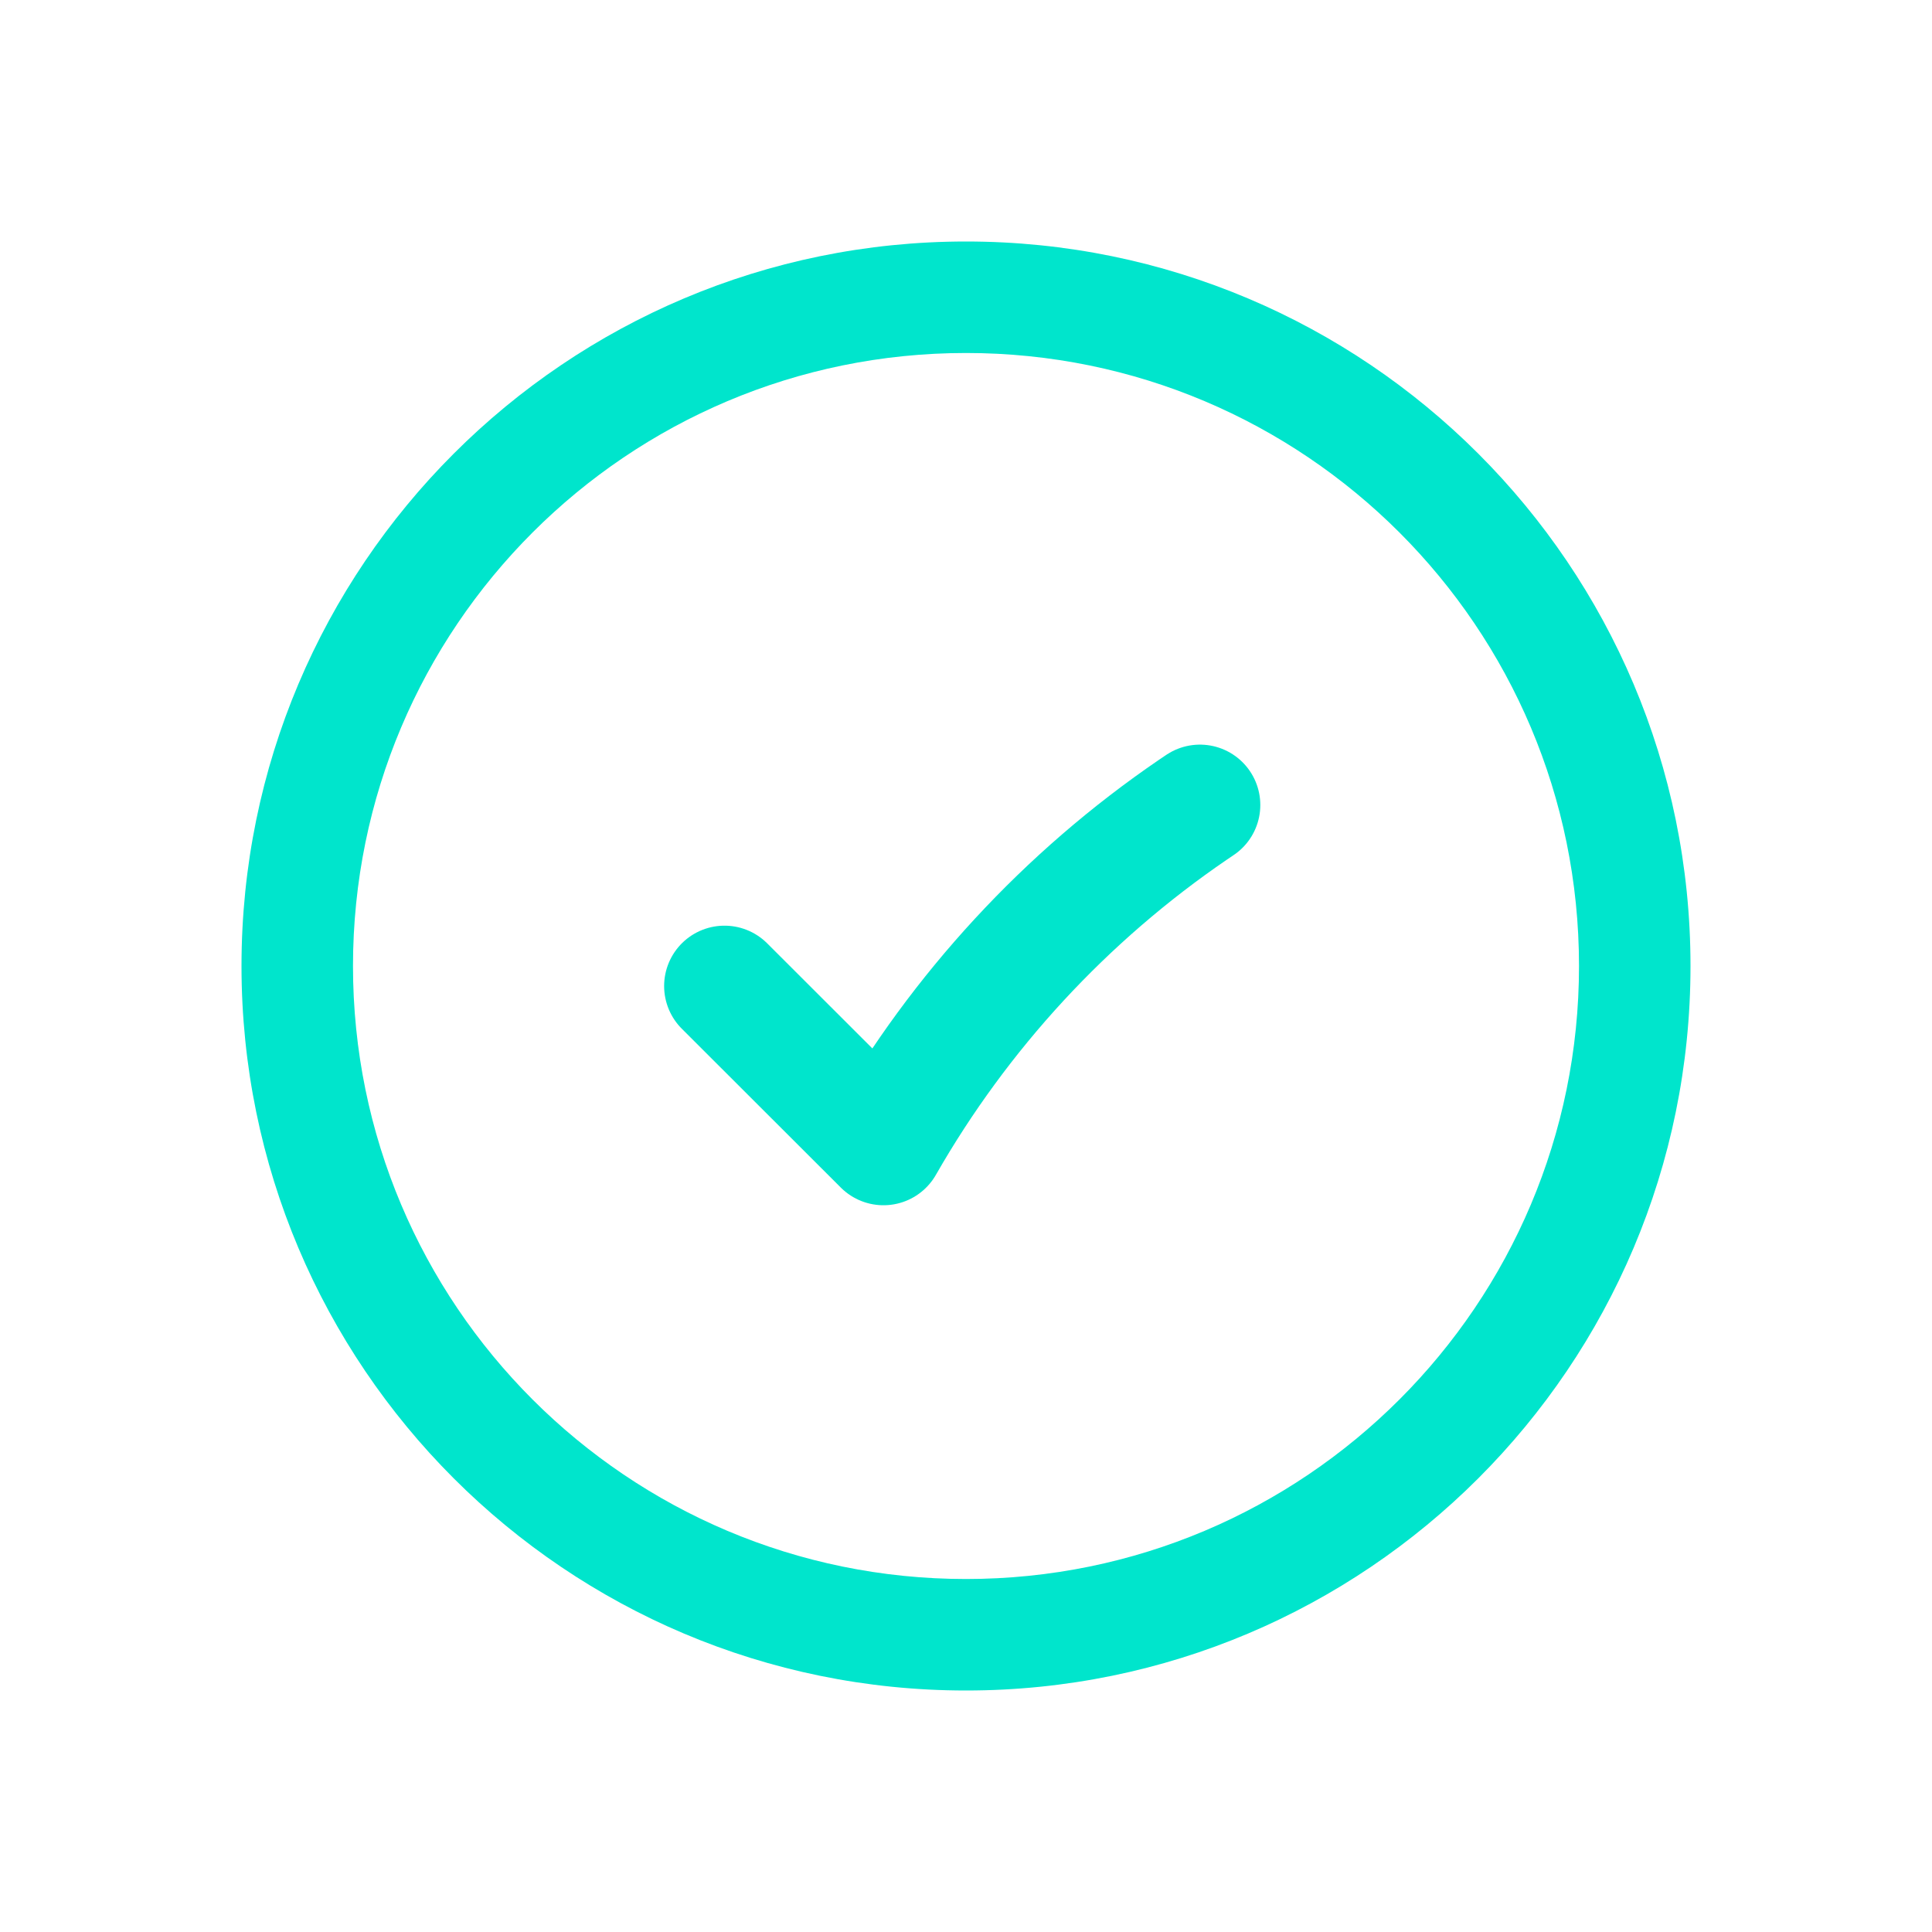
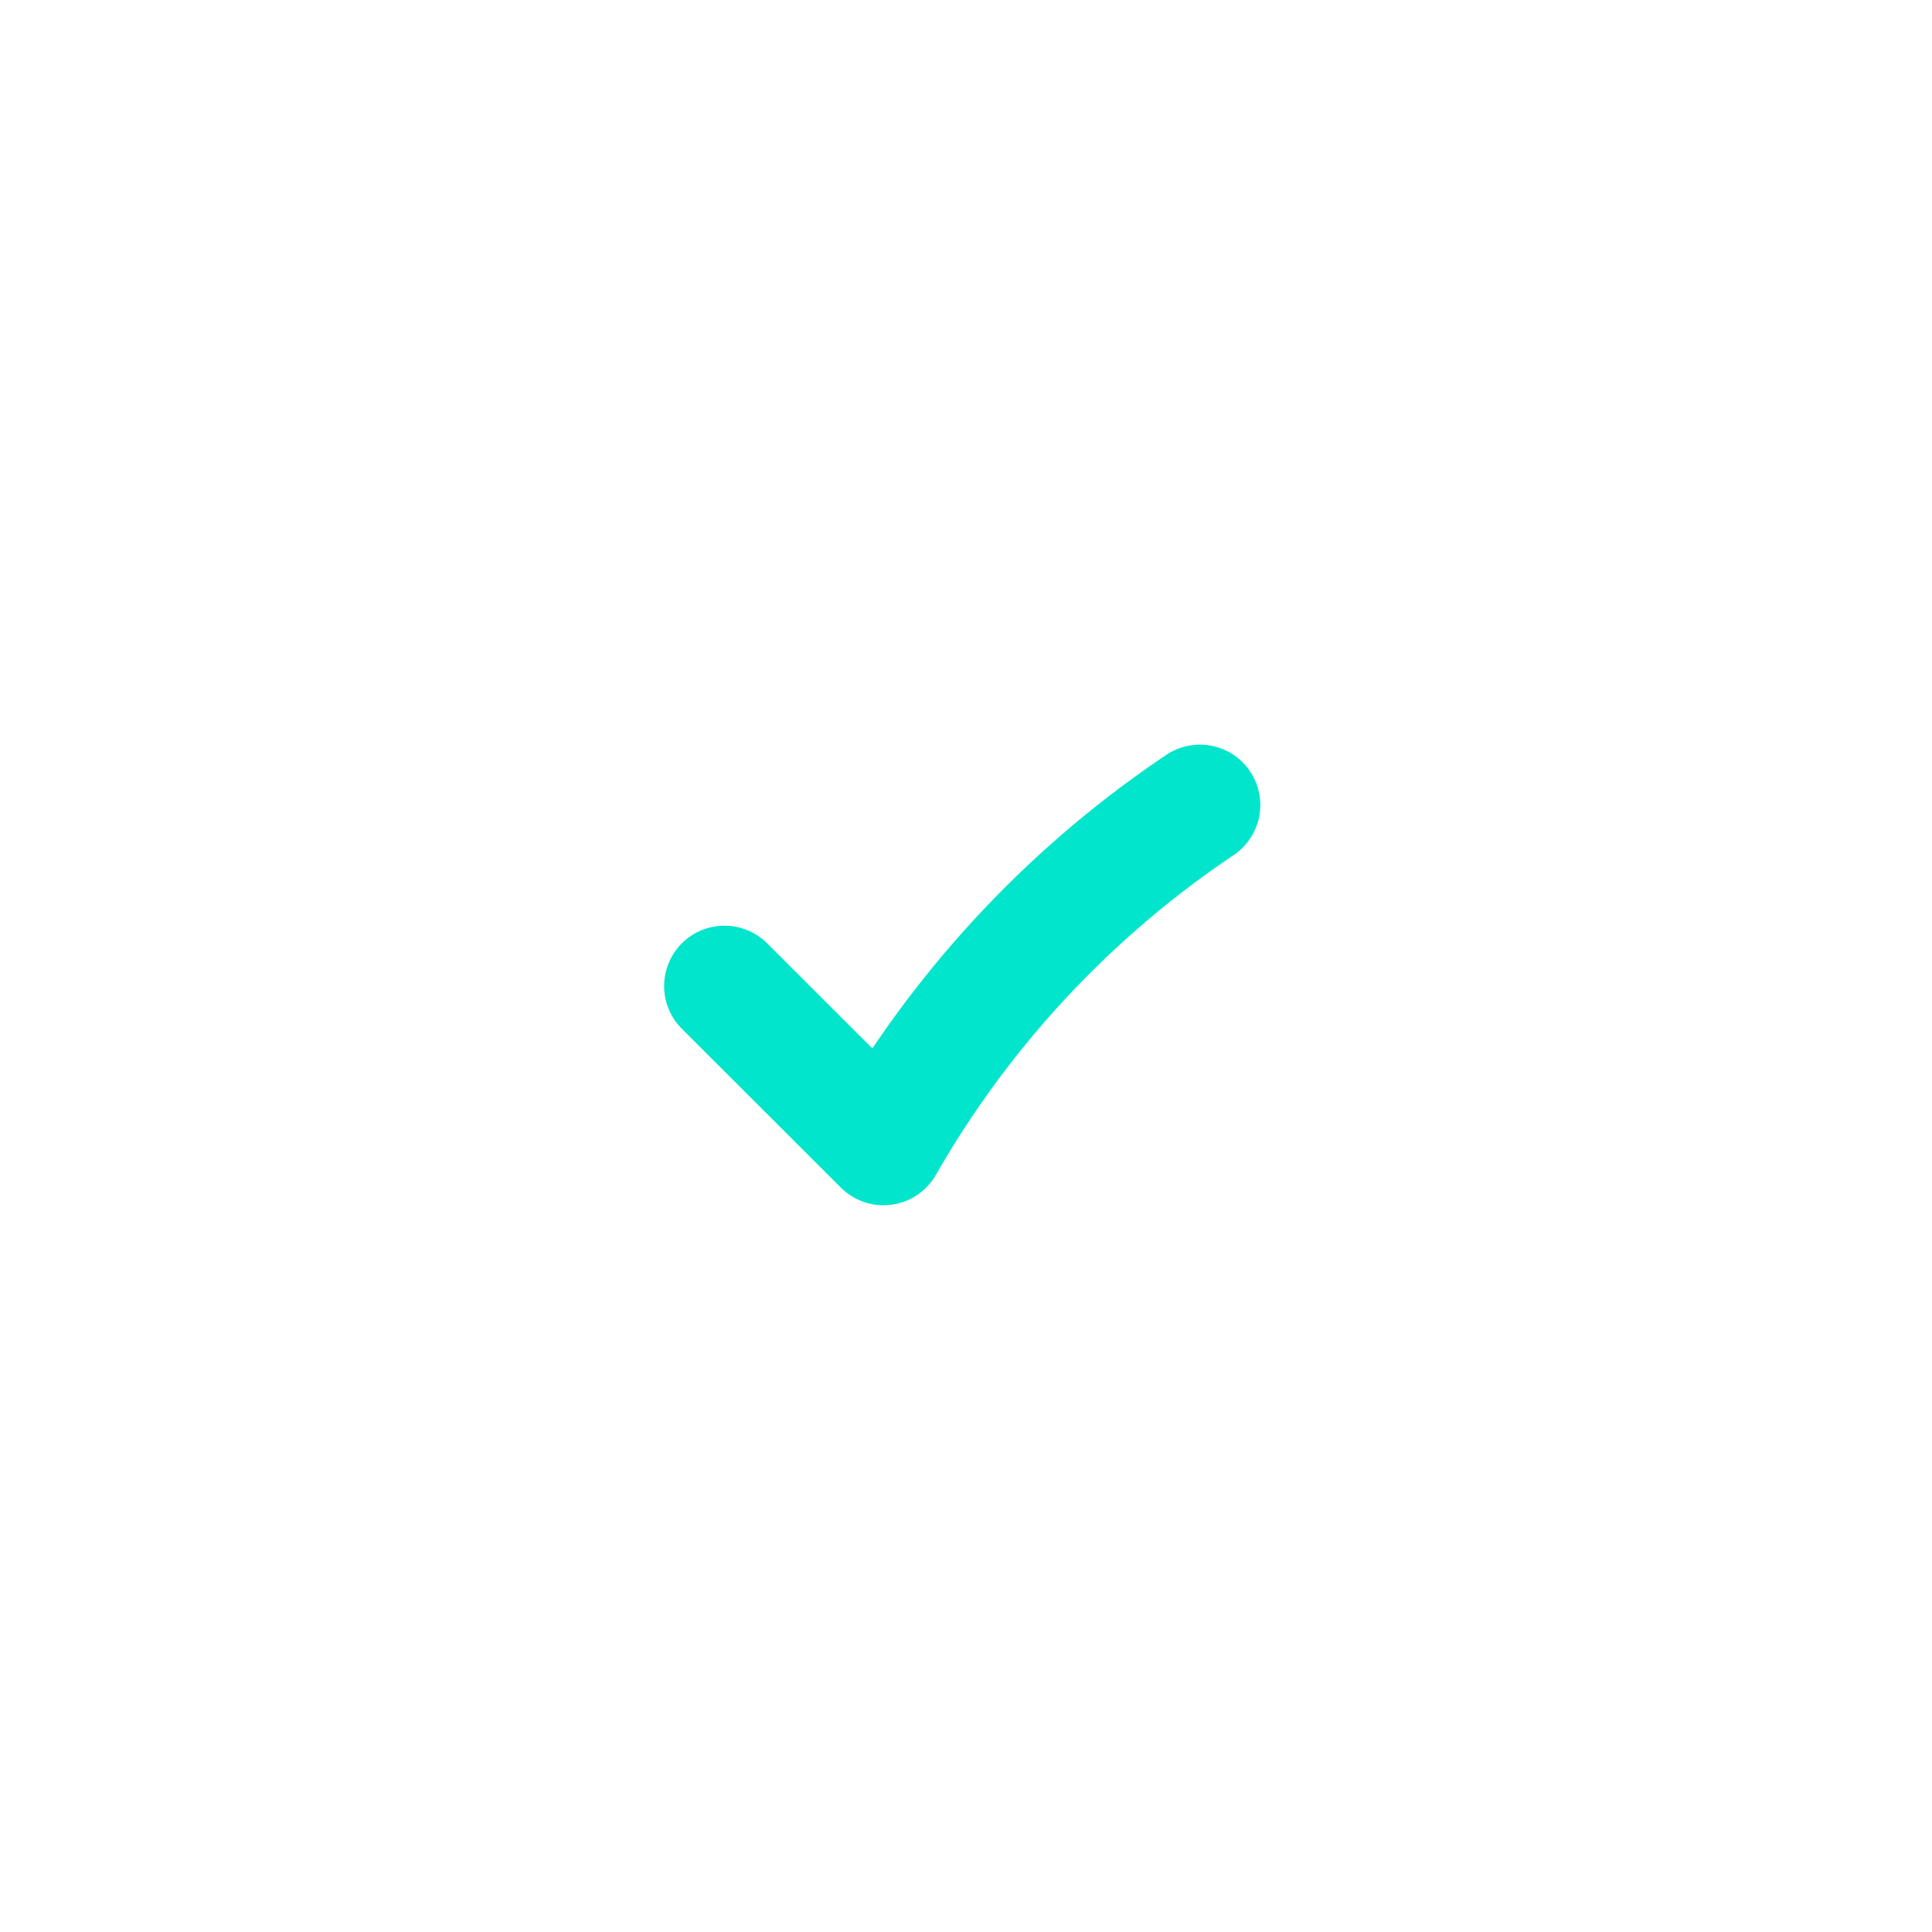
<svg xmlns="http://www.w3.org/2000/svg" width="24" height="24" viewBox="0 0 24 24" fill="none">
-   <path fill-rule="evenodd" clip-rule="evenodd" d="M12 21C16.971 21 21 16.971 21 12C21 7.029 16.971 3 12 3C7.029 3 3 7.029 3 12C3 16.971 7.029 21 12 21ZM12 19.615C7.794 19.615 4.385 16.206 4.385 12C4.385 7.794 7.794 4.385 12 4.385C16.206 4.385 19.615 7.794 19.615 12C19.615 16.206 16.206 19.615 12 19.615Z" fill="#00E5CC" />
  <path d="M9 12.249L10.975 14.222C11.925 12.561 13.24 11.137 14.82 10.058L14.906 10" stroke="#00E5CC" stroke-width="1.5" stroke-linecap="round" stroke-linejoin="round" />
</svg>